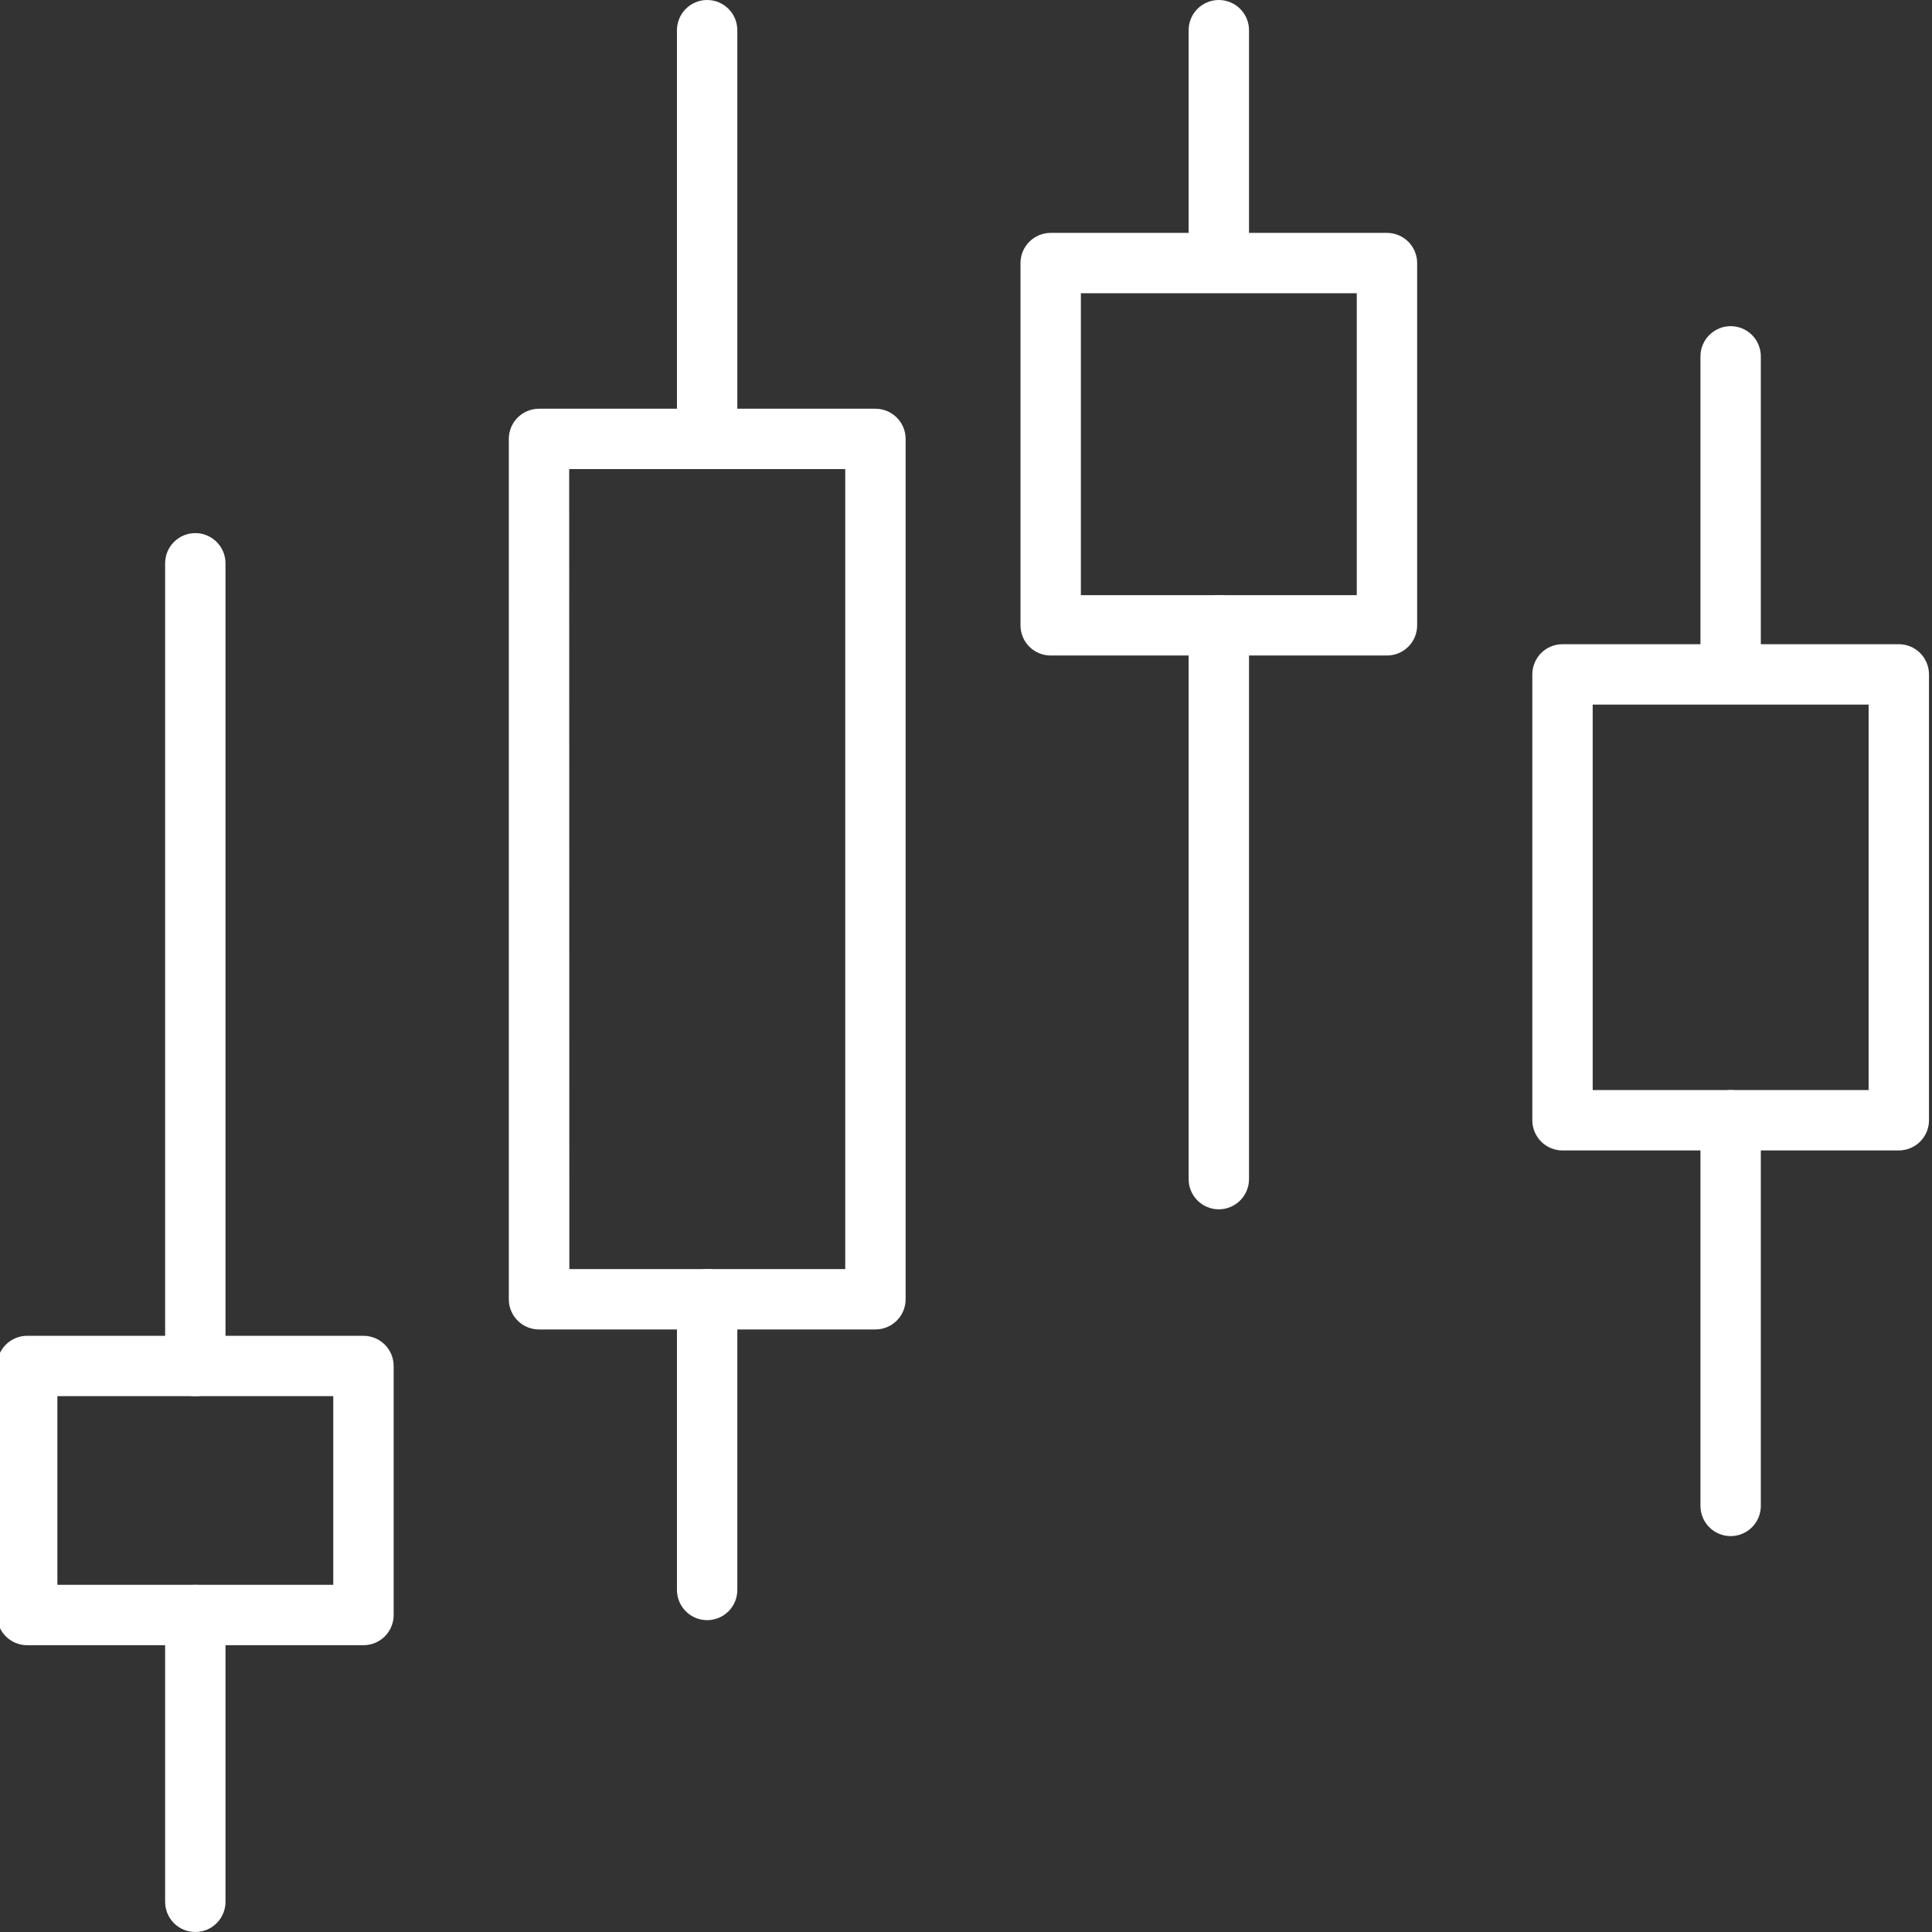
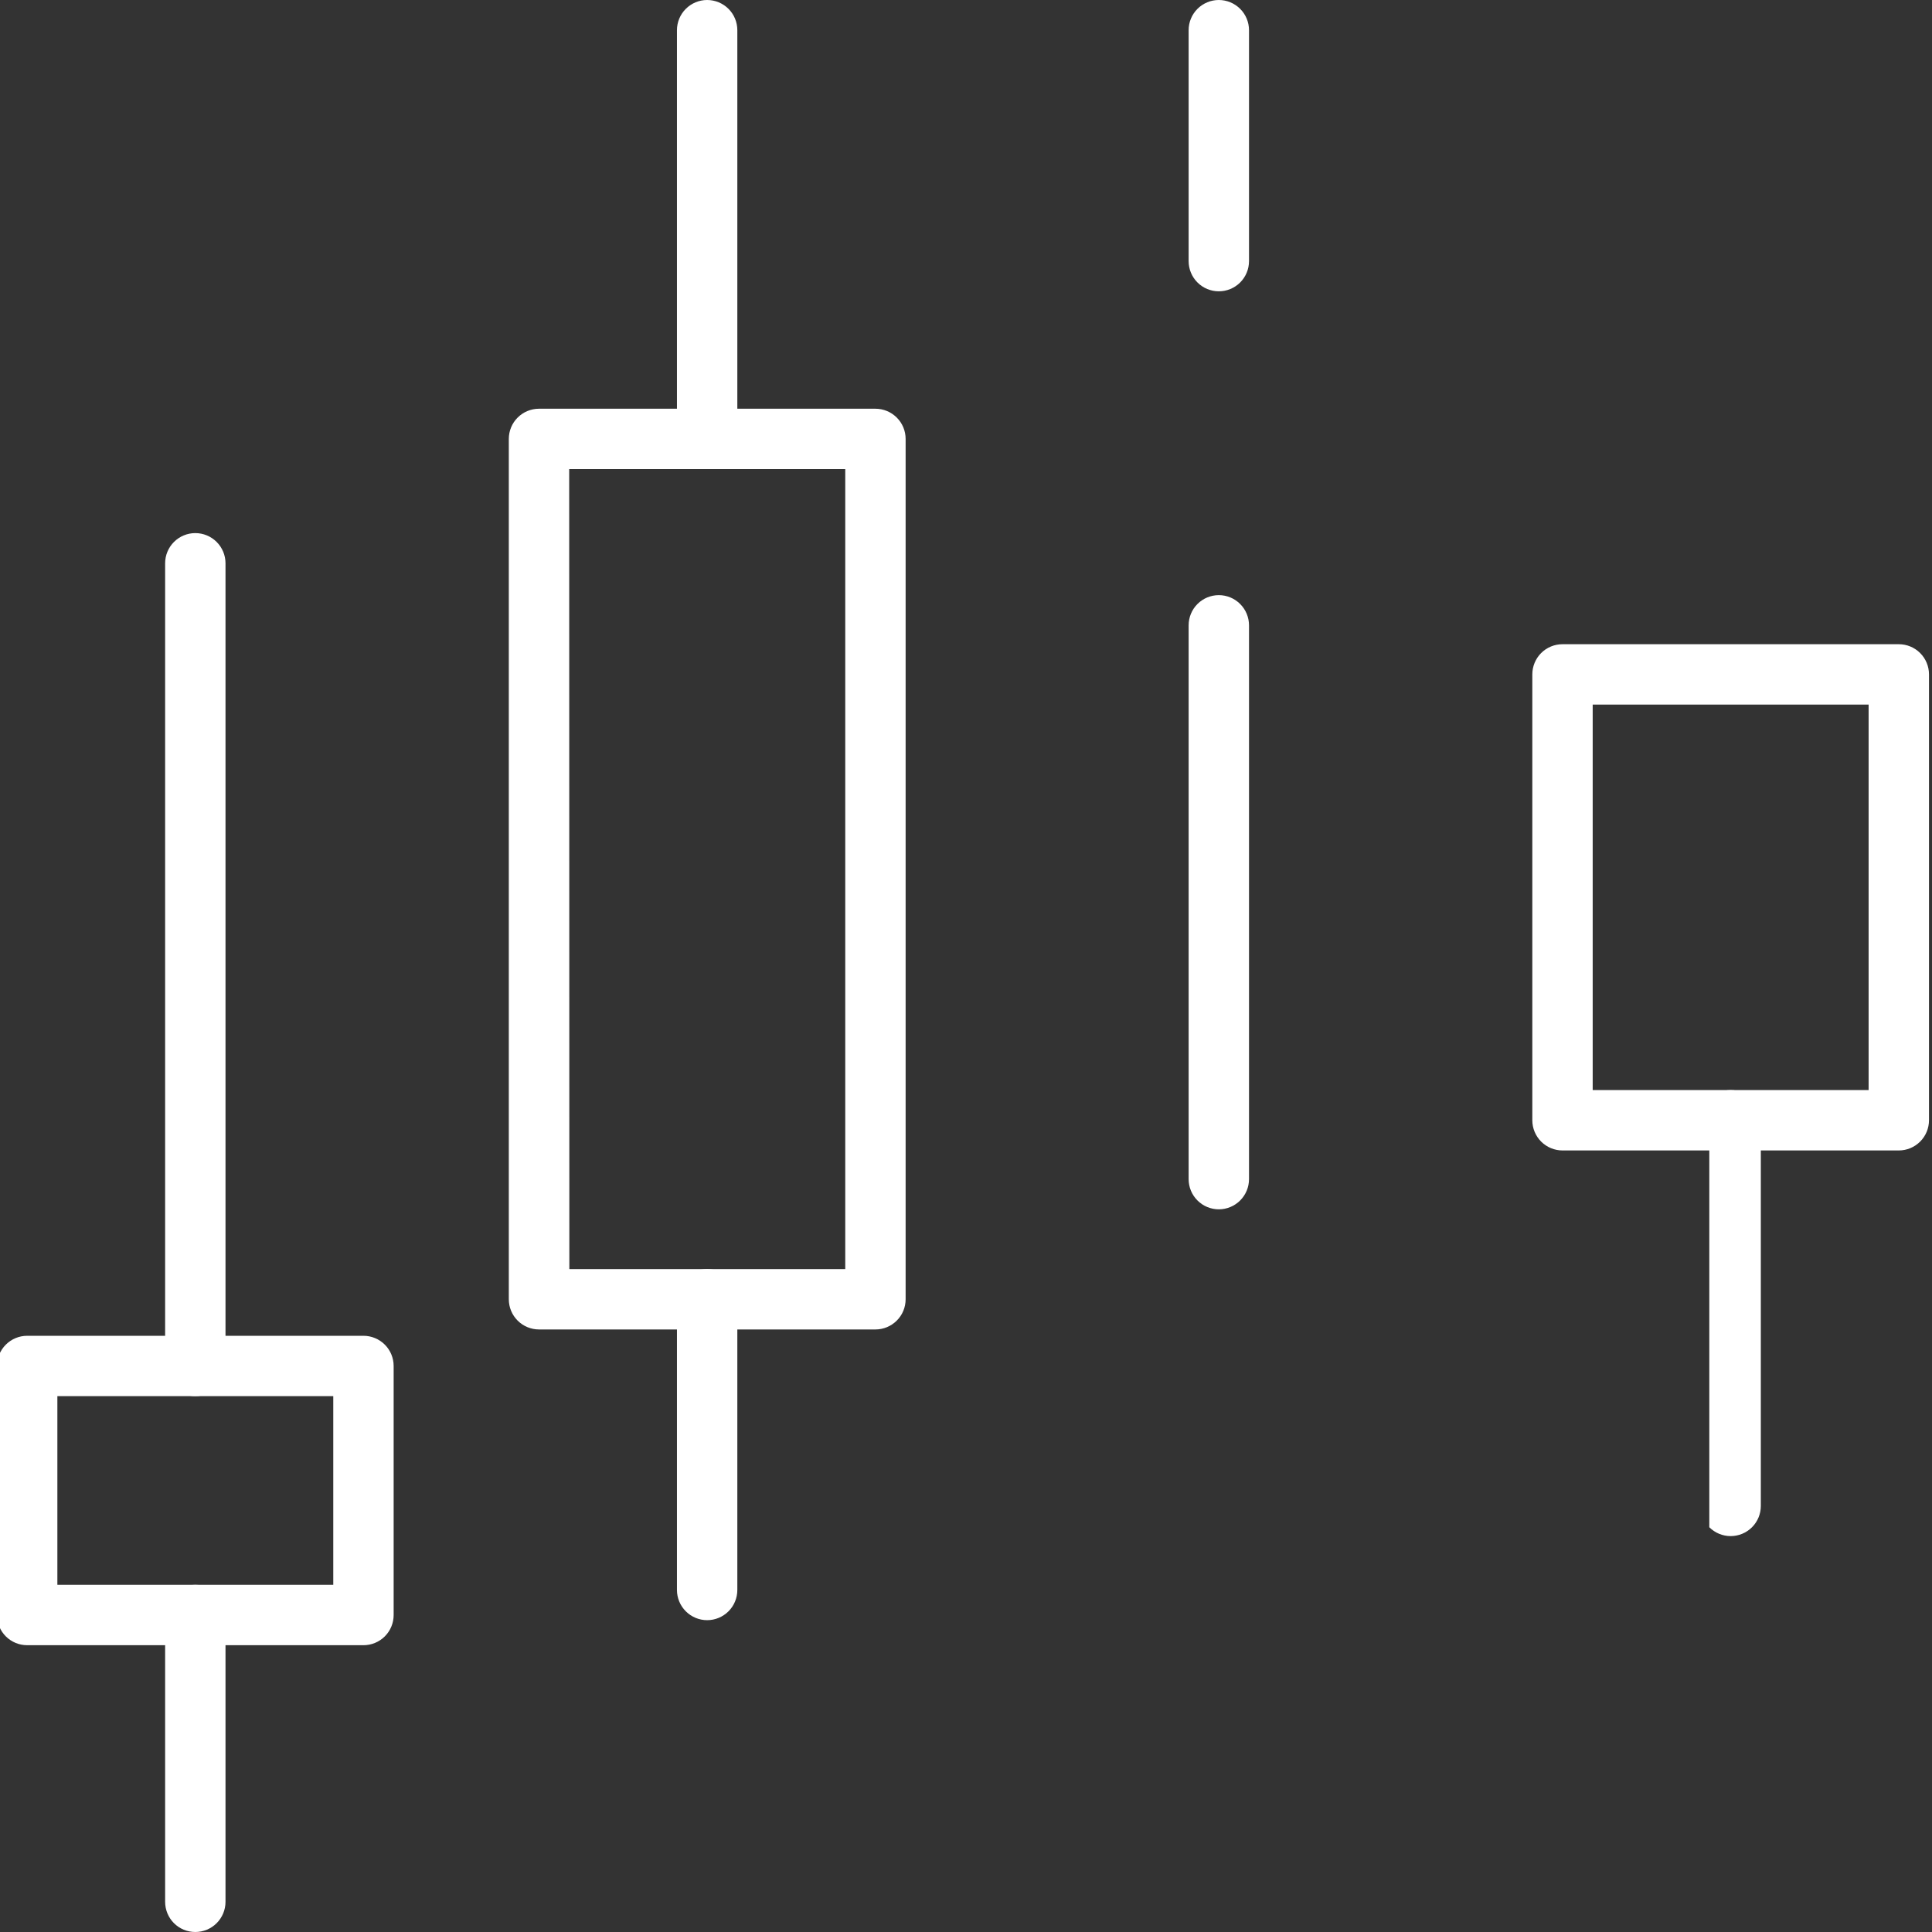
<svg xmlns="http://www.w3.org/2000/svg" width="72" height="72" viewBox="0 0 72 72" fill="none">
  <rect x="0" y="0" width="72" height="72" fill="#333333" stroke="none" />
  <g id="stocks_icon" clip-path="url(#clip0_78_1061)">
    <path id="Vector" d="M32.625 49.545H20.087C19.788 49.545 19.502 49.426 19.291 49.215C19.08 49.004 18.962 48.718 18.962 48.42V16.357C18.962 16.059 19.08 15.773 19.291 15.562C19.502 15.351 19.788 15.232 20.087 15.232H32.625C32.923 15.232 33.209 15.351 33.42 15.562C33.632 15.773 33.75 16.059 33.75 16.357V48.42C33.75 48.718 33.632 49.004 33.42 49.215C33.209 49.426 32.923 49.545 32.625 49.545ZM21.218 47.295H31.5V17.482H21.212L21.218 47.295Z" fill="white" />
    <path id="Vector_2" d="M26.353 17.392C26.055 17.392 25.769 17.274 25.558 17.063C25.347 16.852 25.228 16.566 25.228 16.267V1.125C25.228 0.827 25.347 0.54 25.558 0.33C25.769 0.119 26.055 0 26.353 0C26.651 0 26.938 0.119 27.149 0.33C27.36 0.54 27.478 0.827 27.478 1.125V16.312C27.466 16.603 27.343 16.878 27.133 17.079C26.923 17.28 26.644 17.393 26.353 17.392Z" fill="white" />
    <path id="Vector_3" d="M26.353 60.379C26.055 60.379 25.769 60.26 25.558 60.049C25.347 59.838 25.228 59.552 25.228 59.254V48.42C25.228 48.122 25.347 47.835 25.558 47.624C25.769 47.413 26.055 47.295 26.353 47.295C26.651 47.295 26.938 47.413 27.149 47.624C27.36 47.835 27.478 48.122 27.478 48.42V59.254C27.478 59.552 27.36 59.838 27.149 60.049C26.938 60.26 26.651 60.379 26.353 60.379Z" fill="white" />
    <path id="Vector_4" d="M70.763 42.874H58.23C57.932 42.874 57.645 42.755 57.434 42.544C57.224 42.333 57.105 42.047 57.105 41.749V25.133C57.105 24.834 57.224 24.548 57.434 24.337C57.645 24.126 57.932 24.008 58.23 24.008H70.763C71.061 24.008 71.347 24.126 71.558 24.337C71.769 24.548 71.888 24.834 71.888 25.133V41.749C71.888 42.047 71.769 42.333 71.558 42.544C71.347 42.755 71.061 42.874 70.763 42.874ZM59.355 40.624H69.638V26.258H59.355V40.624Z" fill="white" />
-     <path id="Vector_5" d="M64.496 26.162C64.198 26.162 63.912 26.043 63.701 25.832C63.49 25.621 63.371 25.335 63.371 25.037V13.28C63.371 12.982 63.49 12.696 63.701 12.485C63.912 12.274 64.198 12.155 64.496 12.155C64.795 12.155 65.081 12.274 65.292 12.485C65.503 12.696 65.621 12.982 65.621 13.28V25.037C65.621 25.335 65.503 25.621 65.292 25.832C65.081 26.043 64.795 26.162 64.496 26.162Z" fill="white" />
-     <path id="Vector_6" d="M64.496 57.246C64.198 57.246 63.912 57.127 63.701 56.916C63.49 56.705 63.371 56.419 63.371 56.121V41.749C63.371 41.45 63.49 41.164 63.701 40.953C63.912 40.742 64.198 40.624 64.496 40.624C64.795 40.624 65.081 40.742 65.292 40.953C65.503 41.164 65.621 41.45 65.621 41.749V56.121C65.621 56.419 65.503 56.705 65.292 56.916C65.081 57.127 64.795 57.246 64.496 57.246Z" fill="white" />
-     <path id="Vector_7" d="M51.688 24.429H39.156C38.857 24.429 38.571 24.311 38.36 24.1C38.149 23.889 38.031 23.603 38.031 23.304V9.804C38.031 9.506 38.149 9.22 38.36 9.009C38.571 8.798 38.857 8.679 39.156 8.679H51.688C51.986 8.679 52.273 8.798 52.484 9.009C52.695 9.22 52.813 9.506 52.813 9.804V23.304C52.813 23.603 52.695 23.889 52.484 24.1C52.273 24.311 51.986 24.429 51.688 24.429ZM40.281 22.179H50.563V10.929H40.281V22.179Z" fill="white" />
+     <path id="Vector_6" d="M64.496 57.246C64.198 57.246 63.912 57.127 63.701 56.916V41.749C63.371 41.45 63.49 41.164 63.701 40.953C63.912 40.742 64.198 40.624 64.496 40.624C64.795 40.624 65.081 40.742 65.292 40.953C65.503 41.164 65.621 41.45 65.621 41.749V56.121C65.621 56.419 65.503 56.705 65.292 56.916C65.081 57.127 64.795 57.246 64.496 57.246Z" fill="white" />
    <path id="Vector_8" d="M45.422 10.856C45.123 10.856 44.837 10.738 44.626 10.527C44.415 10.316 44.297 10.03 44.297 9.731V1.125C44.297 0.827 44.415 0.54 44.626 0.33C44.837 0.119 45.123 0 45.422 0C45.72 0 46.006 0.119 46.217 0.33C46.428 0.54 46.547 0.827 46.547 1.125V9.731C46.547 10.03 46.428 10.316 46.217 10.527C46.006 10.738 45.72 10.856 45.422 10.856Z" fill="white" />
    <path id="Vector_9" d="M45.422 45.068C45.123 45.068 44.837 44.949 44.626 44.738C44.415 44.527 44.297 44.241 44.297 43.943V23.304C44.297 23.006 44.415 22.72 44.626 22.509C44.837 22.298 45.123 22.179 45.422 22.179C45.72 22.179 46.006 22.298 46.217 22.509C46.428 22.72 46.547 23.006 46.547 23.304V43.943C46.547 44.241 46.428 44.527 46.217 44.738C46.006 44.949 45.72 45.068 45.422 45.068Z" fill="white" />
    <path id="Vector_10" d="M13.545 61.312H1.013C0.714 61.312 0.428 61.194 0.217 60.983C0.006 60.772 -0.112 60.486 -0.112 60.188V50.906C-0.112 50.608 0.006 50.322 0.217 50.111C0.428 49.9 0.714 49.781 1.013 49.781H13.545C13.843 49.781 14.13 49.9 14.341 50.111C14.552 50.322 14.67 50.608 14.67 50.906V60.188C14.67 60.486 14.552 60.772 14.341 60.983C14.13 61.194 13.843 61.312 13.545 61.312ZM2.138 59.062H12.42V52.031H2.138V59.062Z" fill="white" />
    <path id="Vector_11" d="M7.279 72C6.98 72 6.694 71.882 6.483 71.671C6.272 71.46 6.154 71.173 6.154 70.875V60.188C6.154 59.889 6.272 59.603 6.483 59.392C6.694 59.181 6.98 59.062 7.279 59.062C7.577 59.062 7.863 59.181 8.074 59.392C8.285 59.603 8.404 59.889 8.404 60.188V70.875C8.404 71.173 8.285 71.46 8.074 71.671C7.863 71.882 7.577 72 7.279 72Z" fill="white" />
    <path id="Vector_12" d="M7.279 52.031C6.98 52.031 6.694 51.913 6.483 51.702C6.272 51.491 6.154 51.205 6.154 50.906V20.992C6.154 20.694 6.272 20.408 6.483 20.197C6.694 19.986 6.98 19.867 7.279 19.867C7.577 19.867 7.863 19.986 8.074 20.197C8.285 20.408 8.404 20.694 8.404 20.992V50.906C8.404 51.205 8.285 51.491 8.074 51.702C7.863 51.913 7.577 52.031 7.279 52.031Z" fill="white" />
  </g>
  <defs>
    <clipPath id="clip0_78_1061">
      <rect width="72" height="72" fill="white" />
    </clipPath>
  </defs>
</svg>